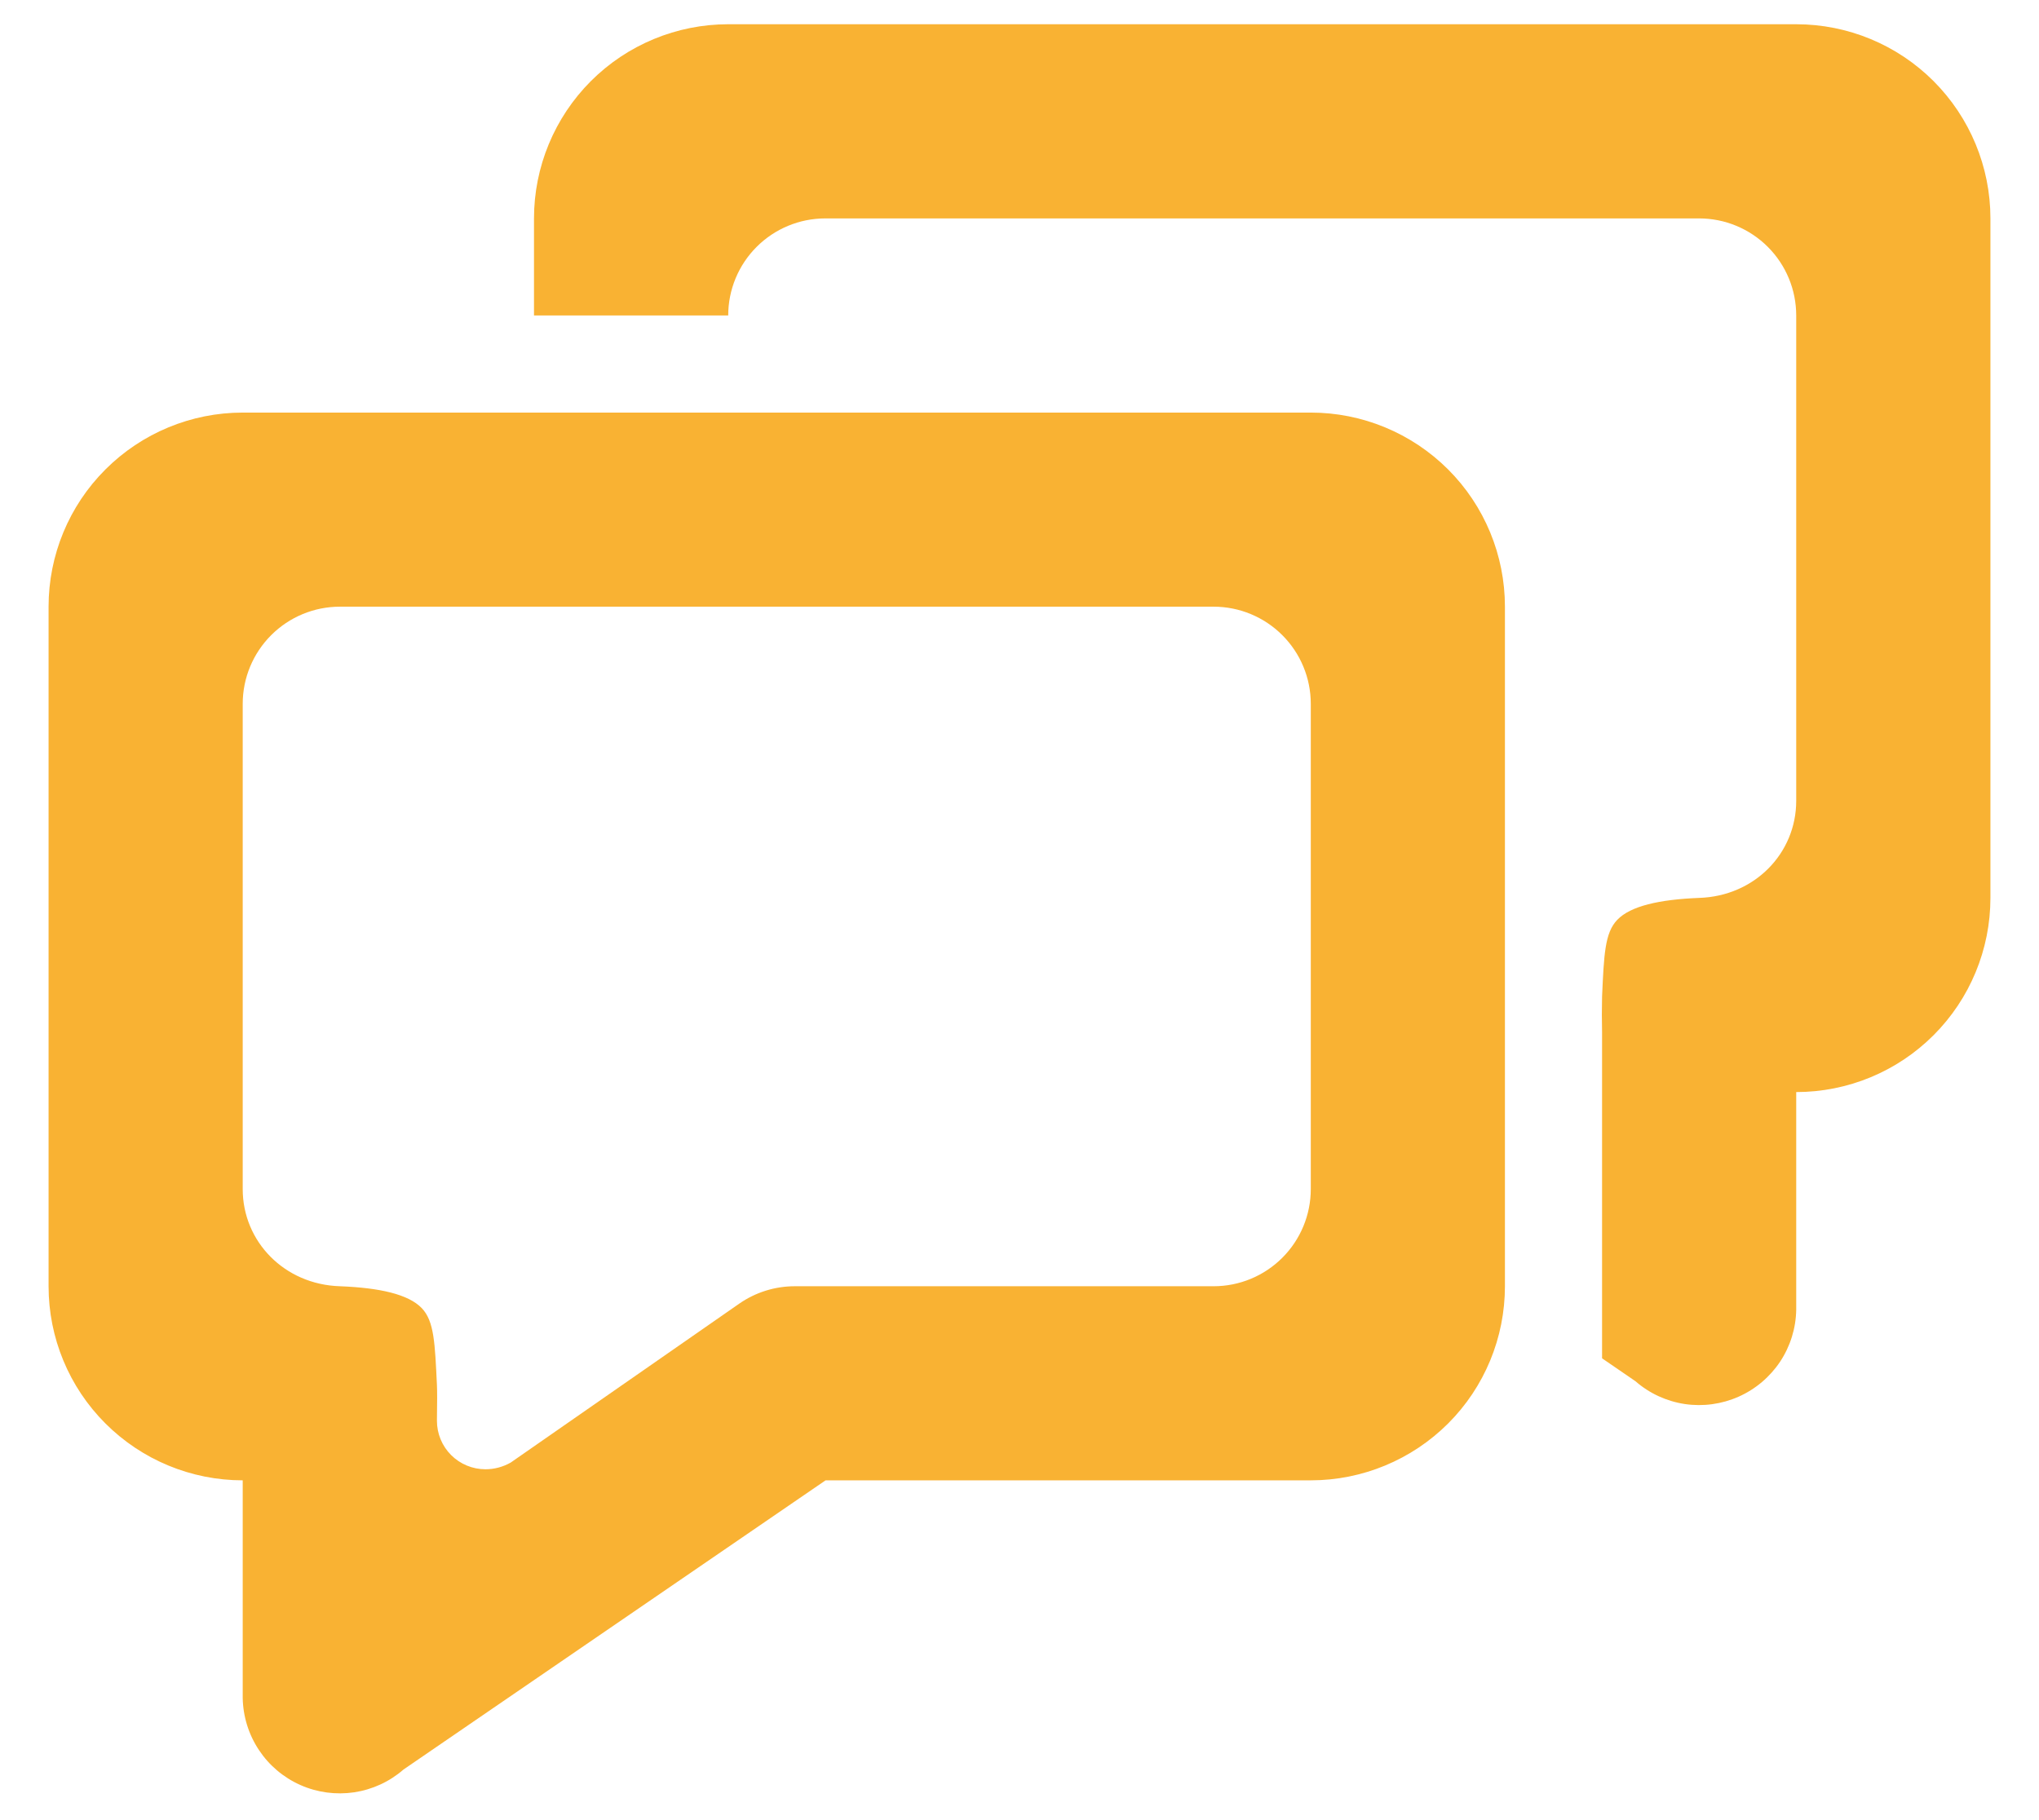
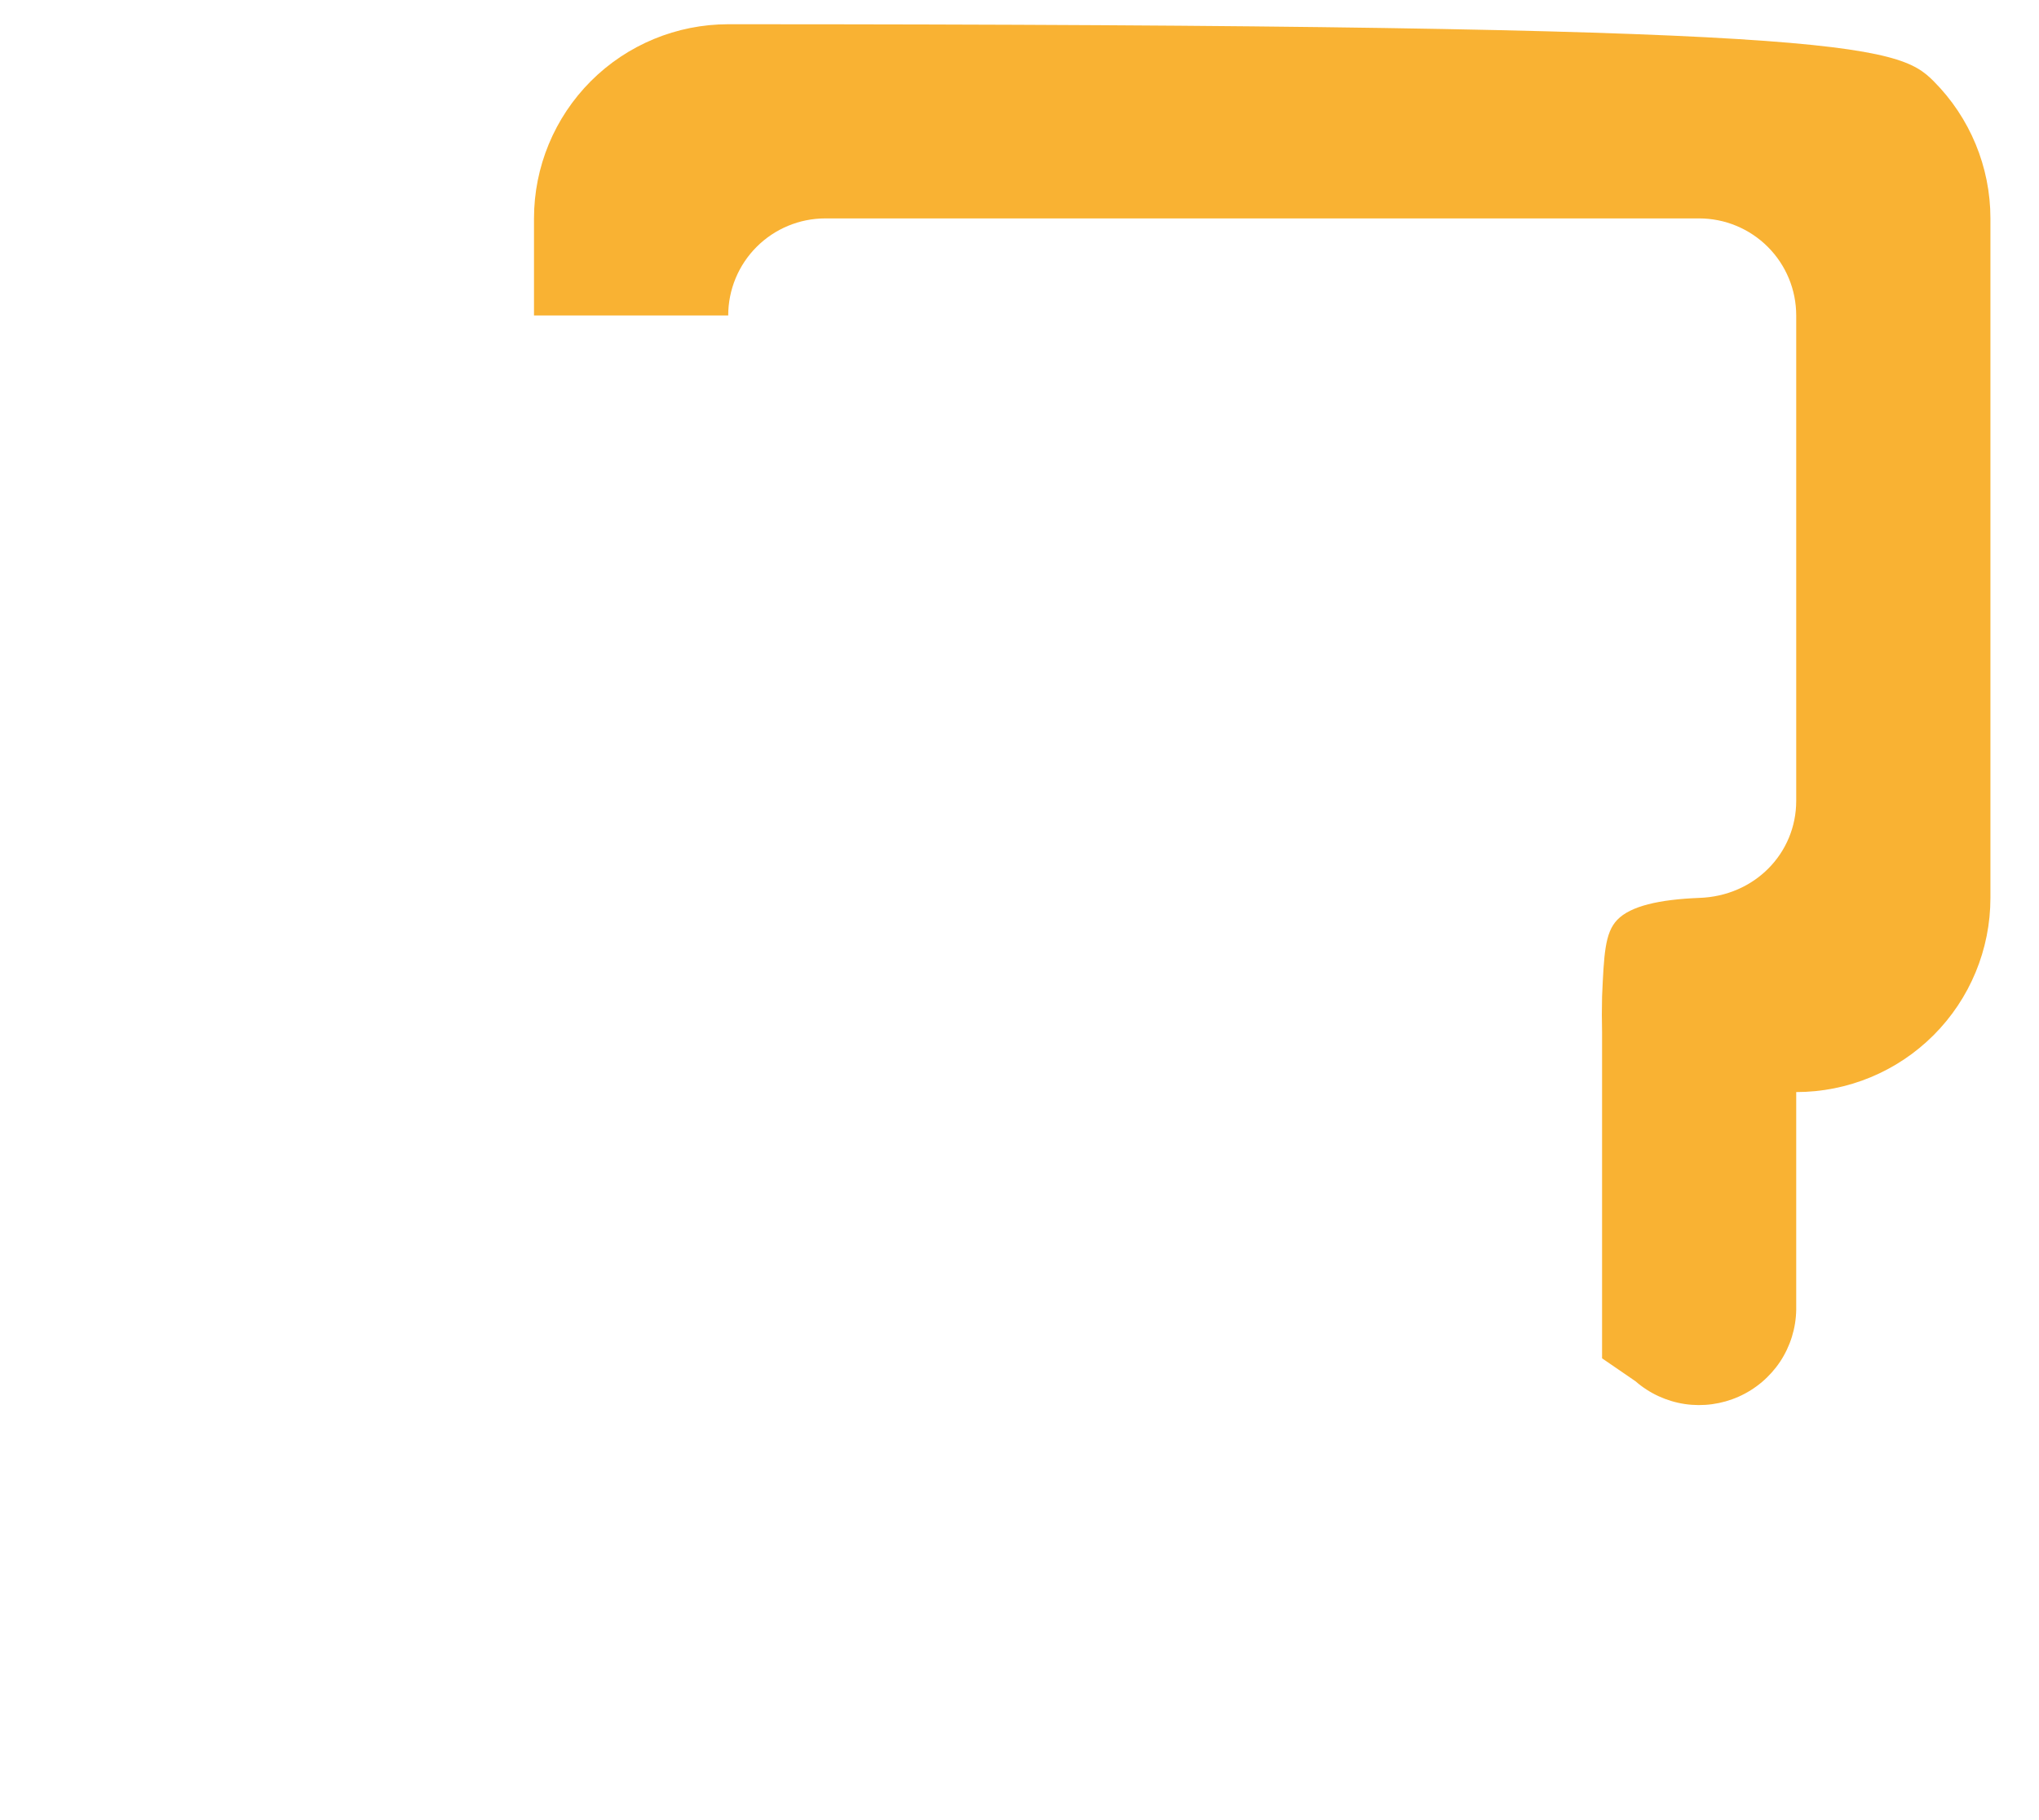
<svg xmlns="http://www.w3.org/2000/svg" width="28" height="25" viewBox="0 0 28 25" fill="none">
-   <path d="M5.541 24.305C5.35 24.472 5.115 24.58 4.864 24.618C4.613 24.655 4.357 24.621 4.125 24.518C3.893 24.415 3.695 24.248 3.555 24.036C3.415 23.825 3.338 23.578 3.333 23.324V20.333C2.626 20.333 1.948 20.052 1.448 19.552C0.947 19.052 0.667 18.374 0.667 17.667V8.333C0.667 7.626 0.947 6.948 1.448 6.448C1.948 5.948 2.626 5.667 3.333 5.667H18C18.707 5.667 19.385 5.948 19.886 6.448C20.386 6.948 20.666 7.626 20.666 8.333V17.667C20.666 18.374 20.386 19.052 19.886 19.552C19.385 20.052 18.707 20.333 18 20.333H11.337L5.541 24.305ZM6.667 20.181C6.788 20.181 6.907 20.149 7.013 20.089L10.153 17.905C10.377 17.75 10.642 17.667 10.915 17.667H16.666C17.02 17.667 17.359 17.526 17.609 17.276C17.859 17.026 18 16.687 18 16.333V9.667C18 9.313 17.859 8.974 17.609 8.724C17.359 8.474 17.02 8.333 16.666 8.333H4.667C4.313 8.333 3.974 8.474 3.724 8.724C3.474 8.974 3.333 9.313 3.333 9.667V16.333C3.333 17.053 3.905 17.643 4.667 17.667C5.213 17.688 5.609 17.777 5.792 17.968C5.963 18.147 5.972 18.448 6 19.021C6.004 19.105 6.004 19.257 6 19.515C6 19.692 6.07 19.861 6.195 19.986C6.32 20.111 6.49 20.181 6.667 20.181Z" fill="#F9B233" />
-   <path d="M22 13.689C21.996 13.853 21.996 14.017 22 14.181V13.688C22.026 13.115 22.037 12.813 22.208 12.635C22.39 12.444 22.787 12.355 23.333 12.333C24.095 12.309 24.666 11.72 24.666 11V4.333C24.666 3.98 24.526 3.641 24.276 3.391C24.026 3.141 23.687 3 23.333 3H11.333C10.979 3 10.64 3.141 10.39 3.391C10.14 3.641 10 3.98 10 4.333H7.333V3C7.333 2.293 7.614 1.615 8.114 1.114C8.614 0.614 9.293 0.333 10 0.333H24.666C25.374 0.333 26.052 0.614 26.552 1.114C27.052 1.615 27.333 2.293 27.333 3V12.333C27.333 13.041 27.052 13.719 26.552 14.219C26.052 14.719 25.374 15 24.666 15V17.991C24.662 18.244 24.585 18.491 24.445 18.703C24.304 18.914 24.107 19.081 23.875 19.184C23.643 19.287 23.387 19.322 23.136 19.285C22.885 19.247 22.65 19.139 22.459 18.972L22 18.657V13.689Z" fill="#F9B233" />
+   <path d="M22 13.689C21.996 13.853 21.996 14.017 22 14.181V13.688C22.026 13.115 22.037 12.813 22.208 12.635C22.39 12.444 22.787 12.355 23.333 12.333C24.095 12.309 24.666 11.72 24.666 11V4.333C24.666 3.98 24.526 3.641 24.276 3.391C24.026 3.141 23.687 3 23.333 3H11.333C10.979 3 10.64 3.141 10.39 3.391C10.14 3.641 10 3.98 10 4.333H7.333V3C7.333 2.293 7.614 1.615 8.114 1.114C8.614 0.614 9.293 0.333 10 0.333C25.374 0.333 26.052 0.614 26.552 1.114C27.052 1.615 27.333 2.293 27.333 3V12.333C27.333 13.041 27.052 13.719 26.552 14.219C26.052 14.719 25.374 15 24.666 15V17.991C24.662 18.244 24.585 18.491 24.445 18.703C24.304 18.914 24.107 19.081 23.875 19.184C23.643 19.287 23.387 19.322 23.136 19.285C22.885 19.247 22.65 19.139 22.459 18.972L22 18.657V13.689Z" fill="#F9B233" />
</svg>